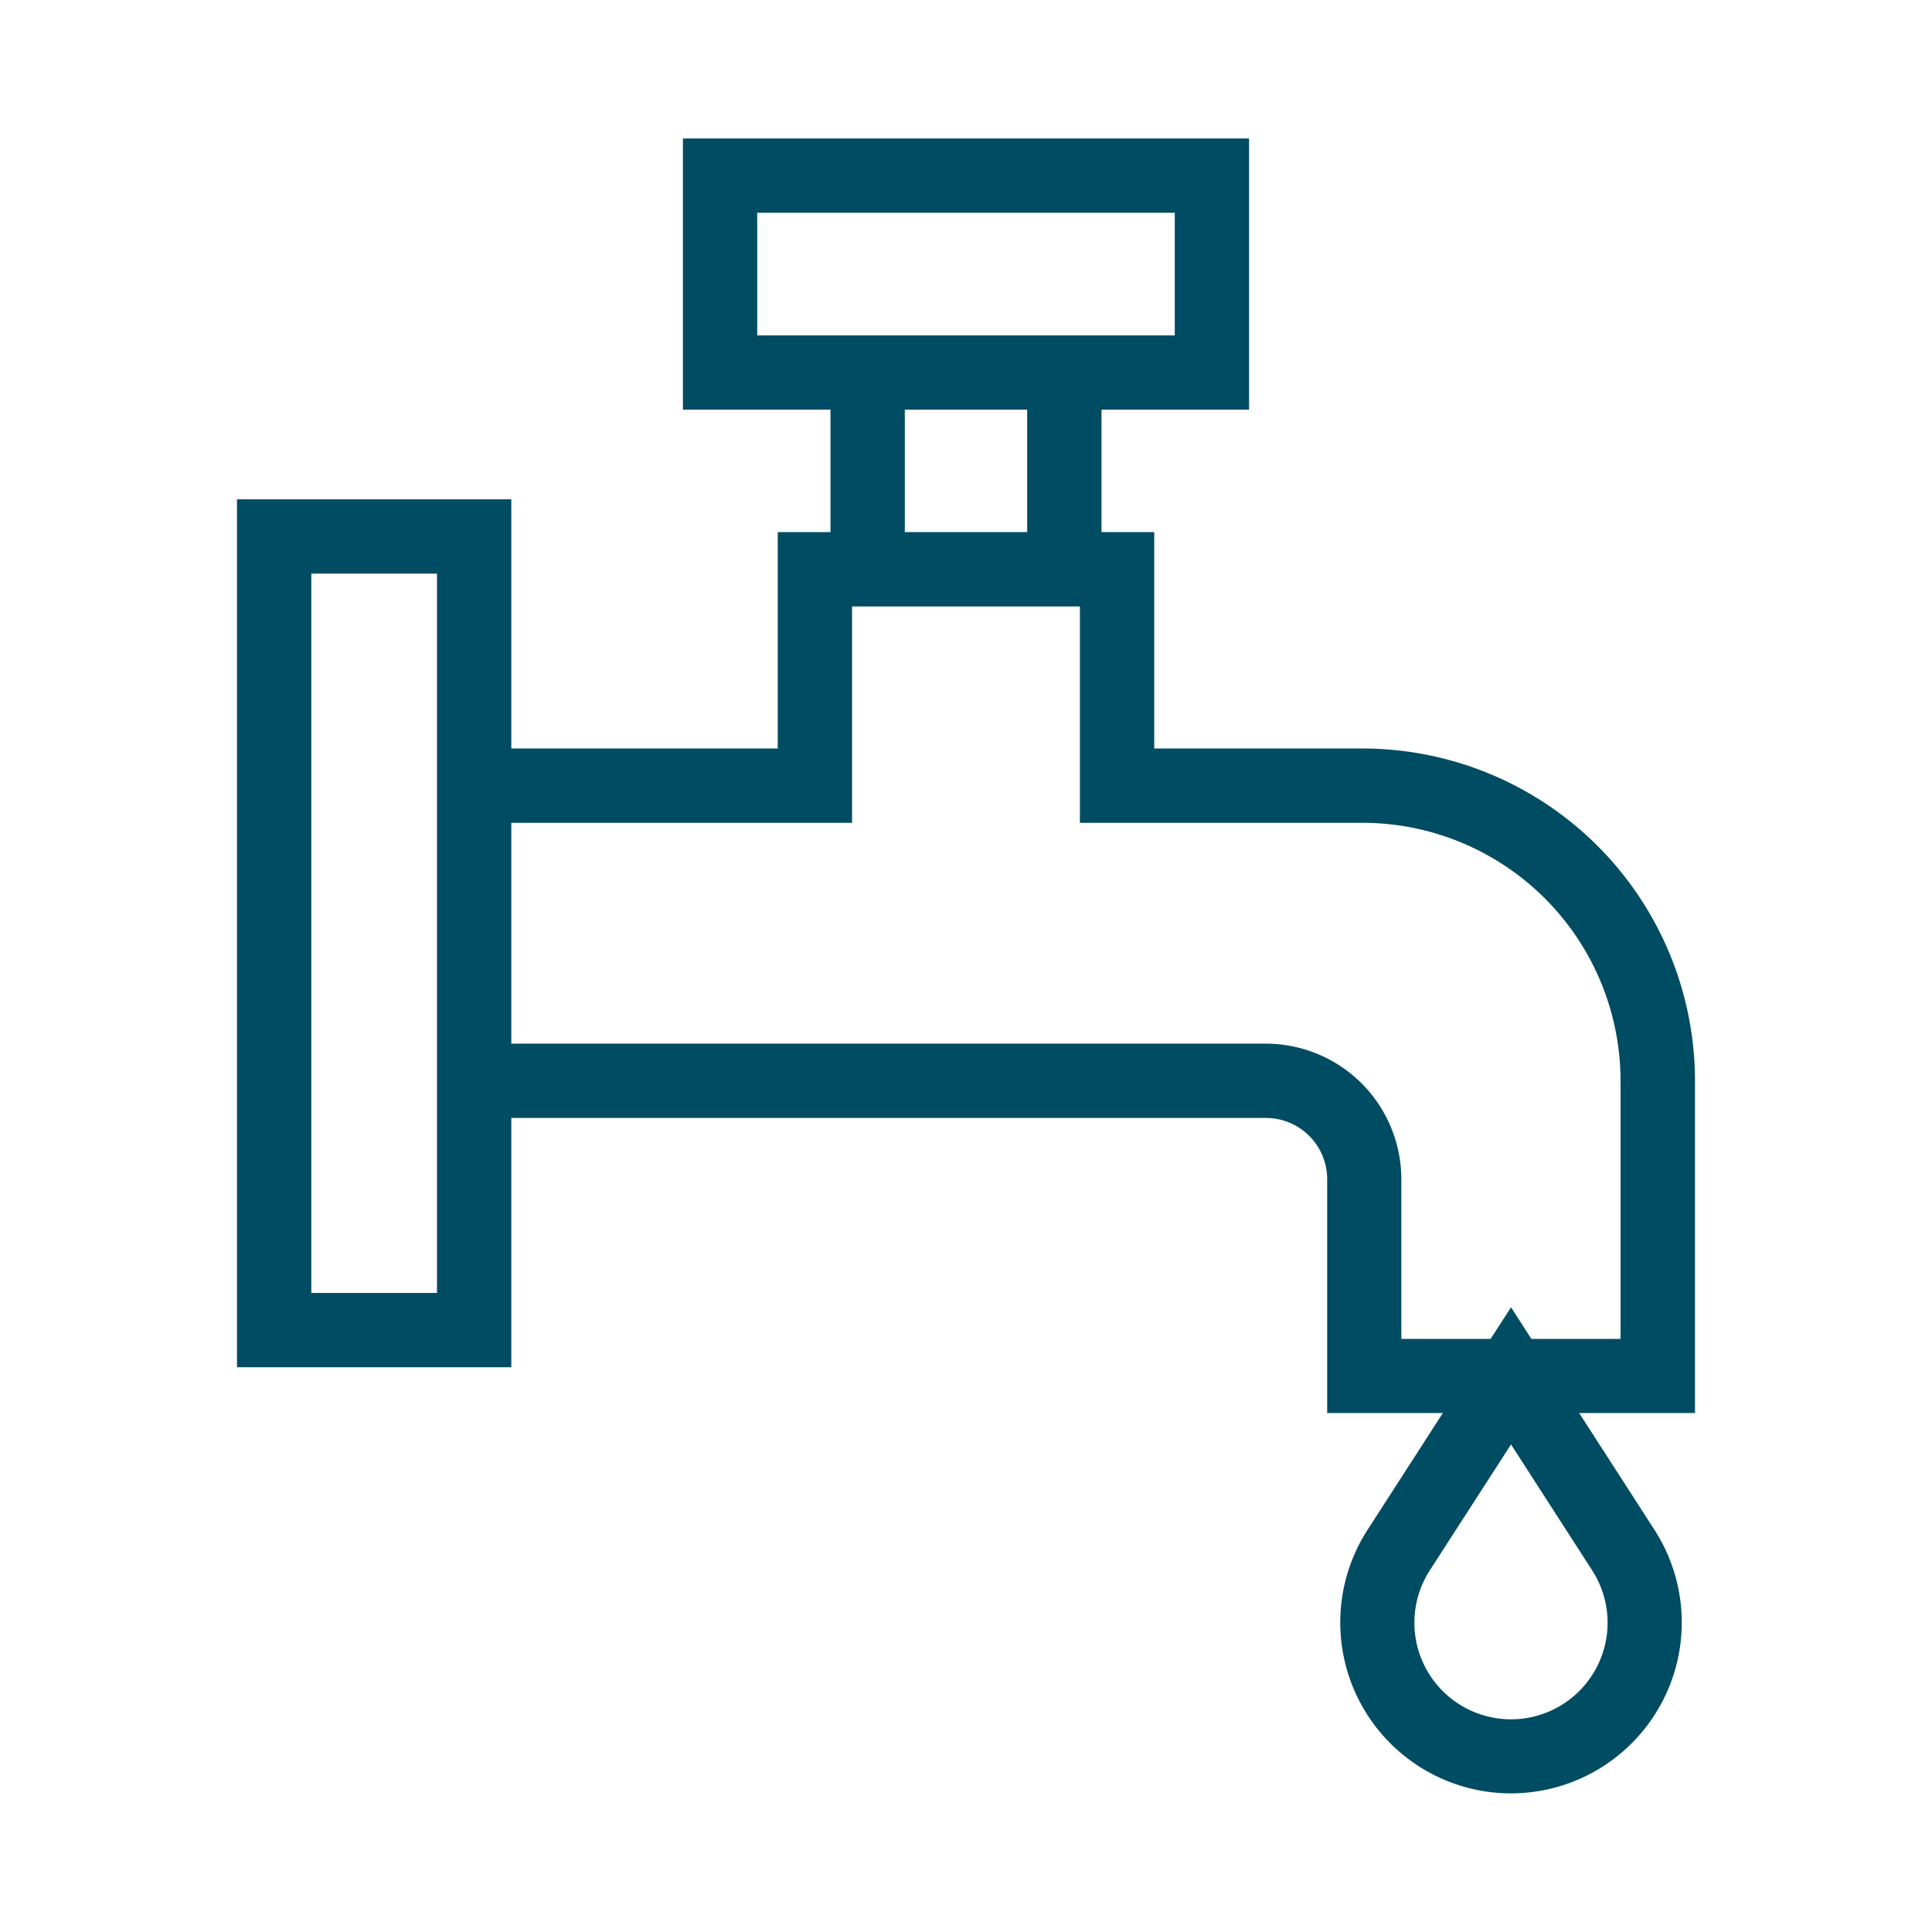
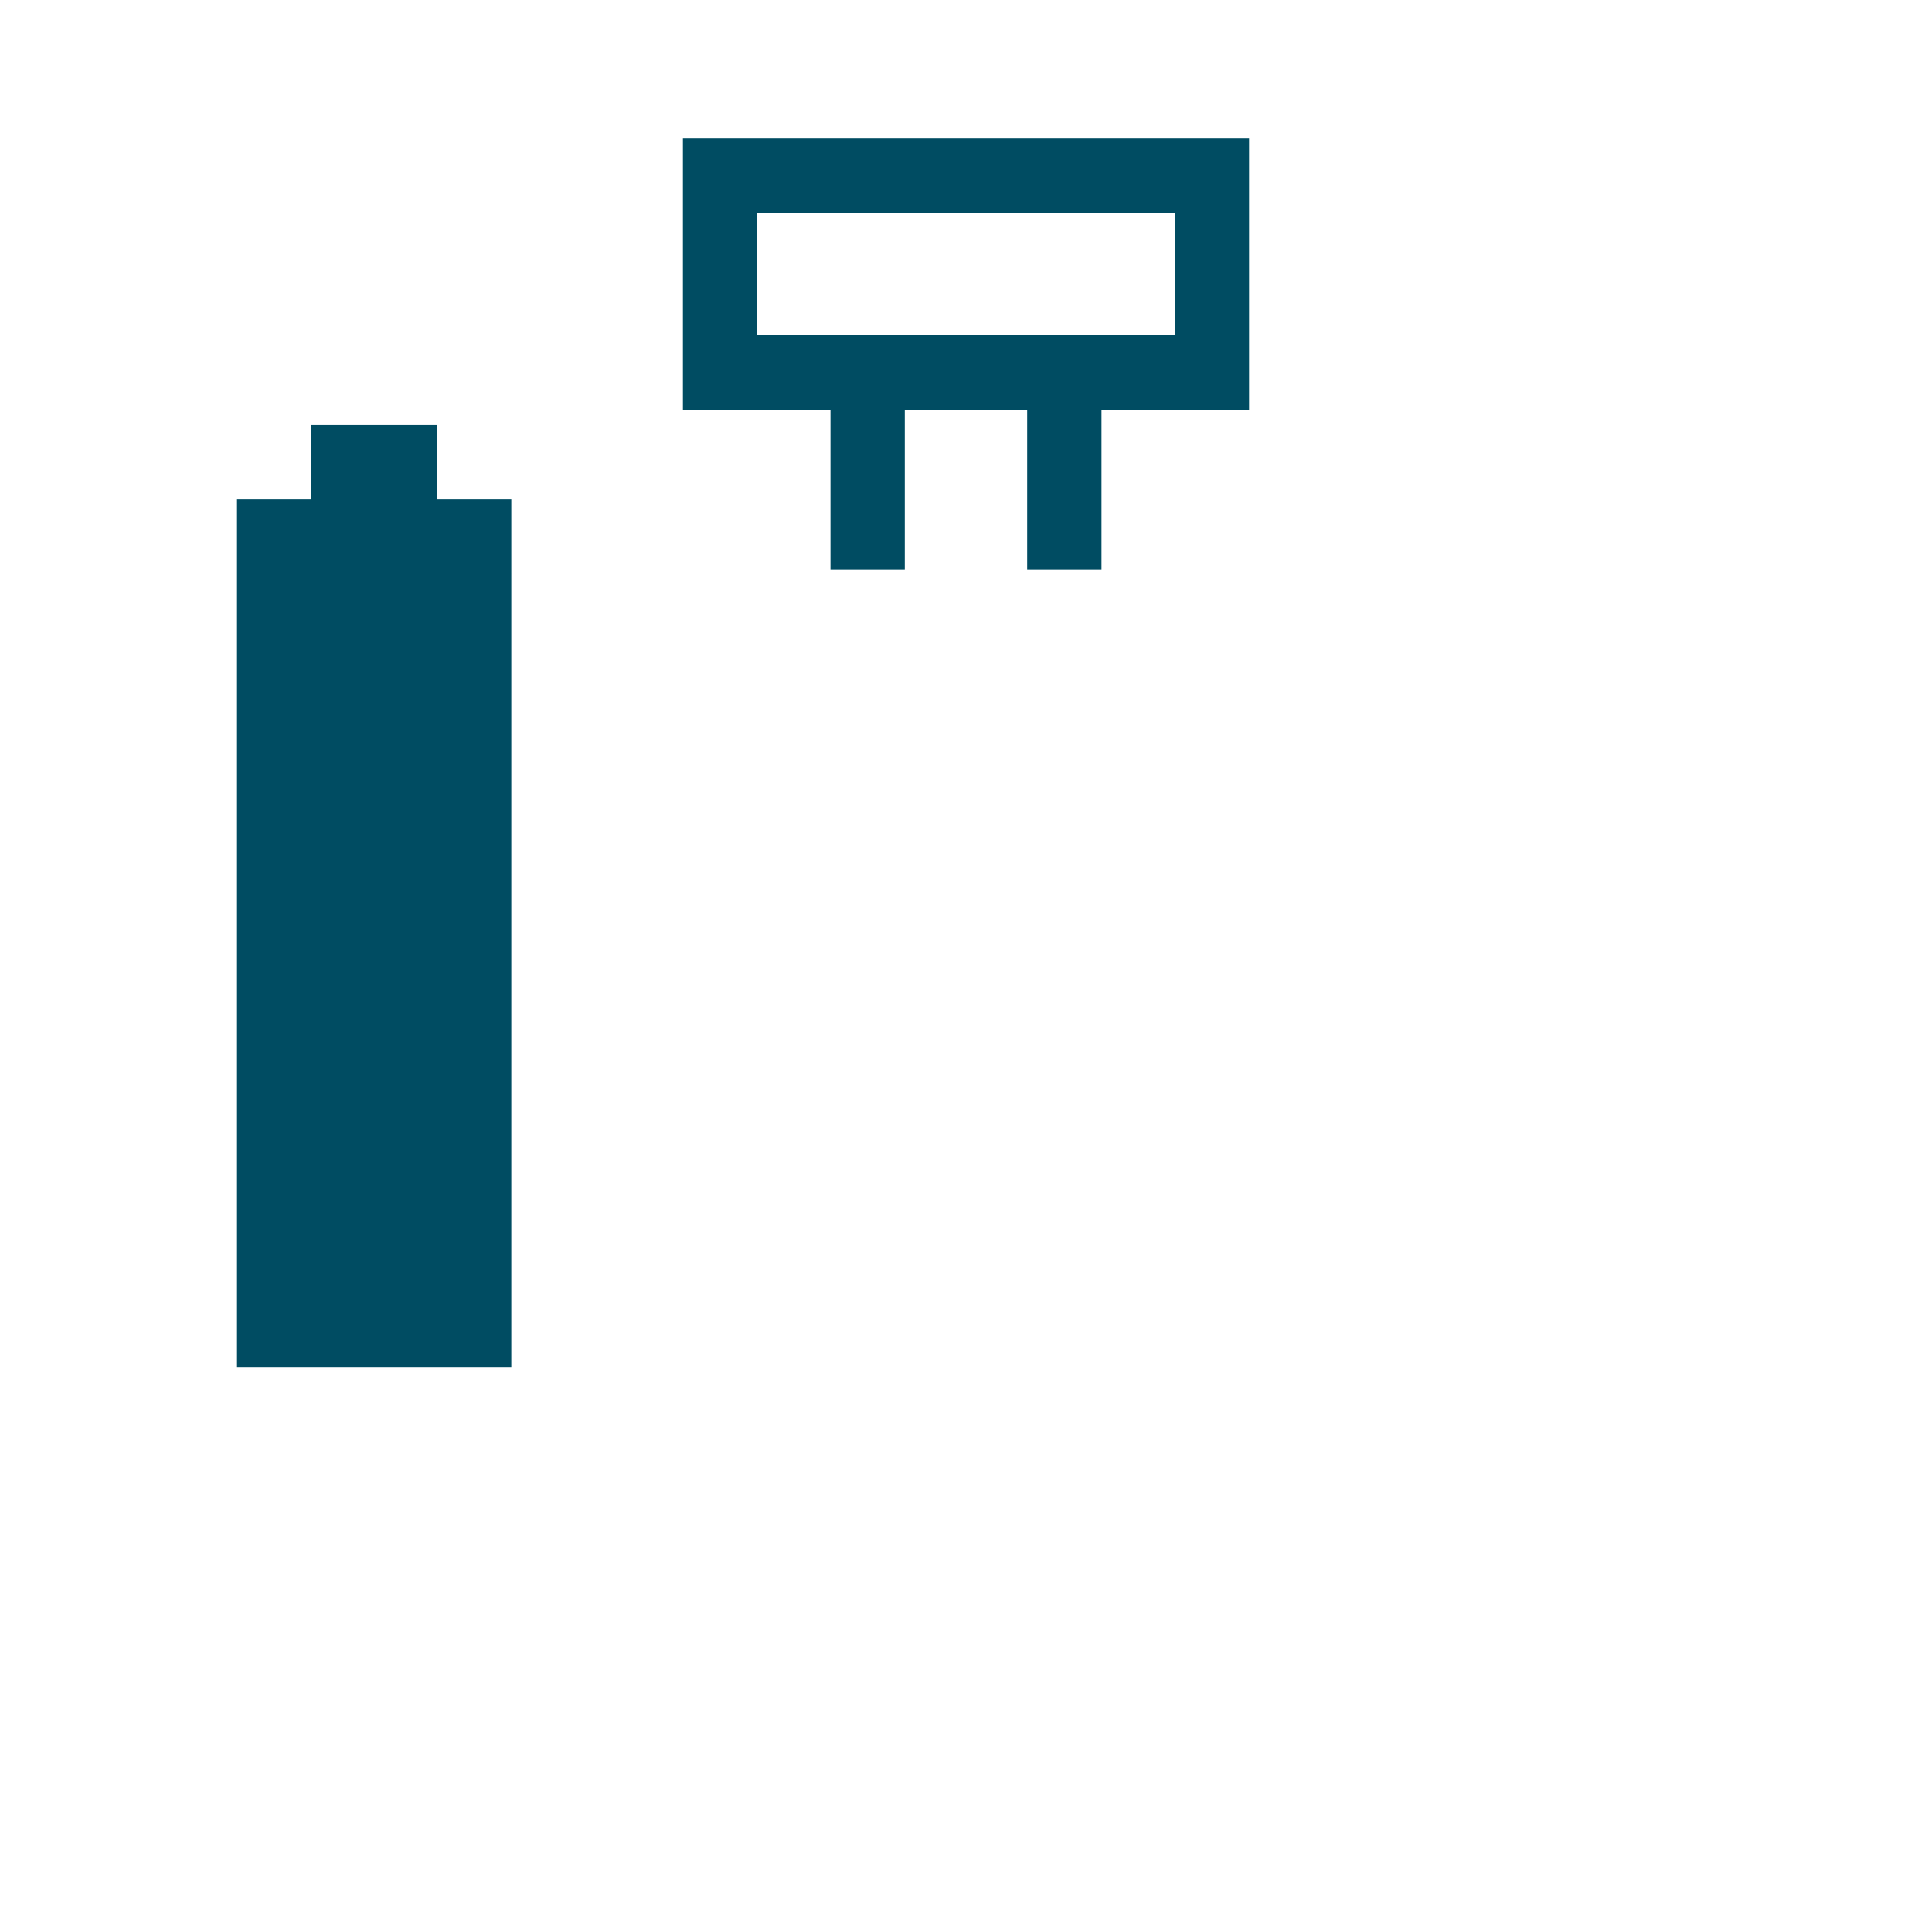
<svg xmlns="http://www.w3.org/2000/svg" id="Group_50700" data-name="Group 50700" width="52" height="52" viewBox="0 0 52 52">
  <defs>
    <clipPath id="clip-path">
      <rect id="Rectangle_9877" data-name="Rectangle 9877" width="52" height="52" fill="#004c62" />
    </clipPath>
  </defs>
  <g id="Group_50699" data-name="Group 50699" clip-path="url(#clip-path)">
-     <path id="Path_100763" data-name="Path 100763" d="M45.621,38.032h-9.9v-6.3A1.649,1.649,0,0,0,34.07,30.09H12.762v-2H34.07a3.651,3.651,0,0,1,3.647,3.647v4.3h5.9V29.09a6.951,6.951,0,0,0-6.942-6.944H29.066V16.322H22.933v5.824H12.762v-2h8.171V14.322H31.066v5.824h5.613a8.953,8.953,0,0,1,8.942,8.944Z" fill="#004c62" />
    <path id="Path_100764" data-name="Path 100764" d="M33.619,11.027H18.381v-7.3H33.619Zm-13.238-2H31.619v-3.3H20.381Z" fill="#004c62" />
    <rect id="Rectangle_9875" data-name="Rectangle 9875" width="2" height="5.295" transform="translate(27.647 10.027)" fill="#004c62" />
    <rect id="Rectangle_9876" data-name="Rectangle 9876" width="2" height="5.295" transform="translate(22.353 10.027)" fill="#004c62" />
-     <path id="Path_100765" data-name="Path 100765" d="M13.762,36.8H6.379V13.439h7.383Zm-5.383-2h3.383V15.439H8.379Z" fill="#004c62" />
-     <path id="Path_100766" data-name="Path 100766" d="M40.669,48.269a4.6,4.6,0,0,1-3.864-7.089l3.864-5.994,3.864,5.994a4.6,4.6,0,0,1-3.864,7.089m0-9.392-2.184,3.387a2.6,2.6,0,1,0,4.367,0Z" fill="#004c62" />
+     <path id="Path_100765" data-name="Path 100765" d="M13.762,36.8H6.379V13.439h7.383m-5.383-2h3.383V15.439H8.379Z" fill="#004c62" />
  </g>
</svg>